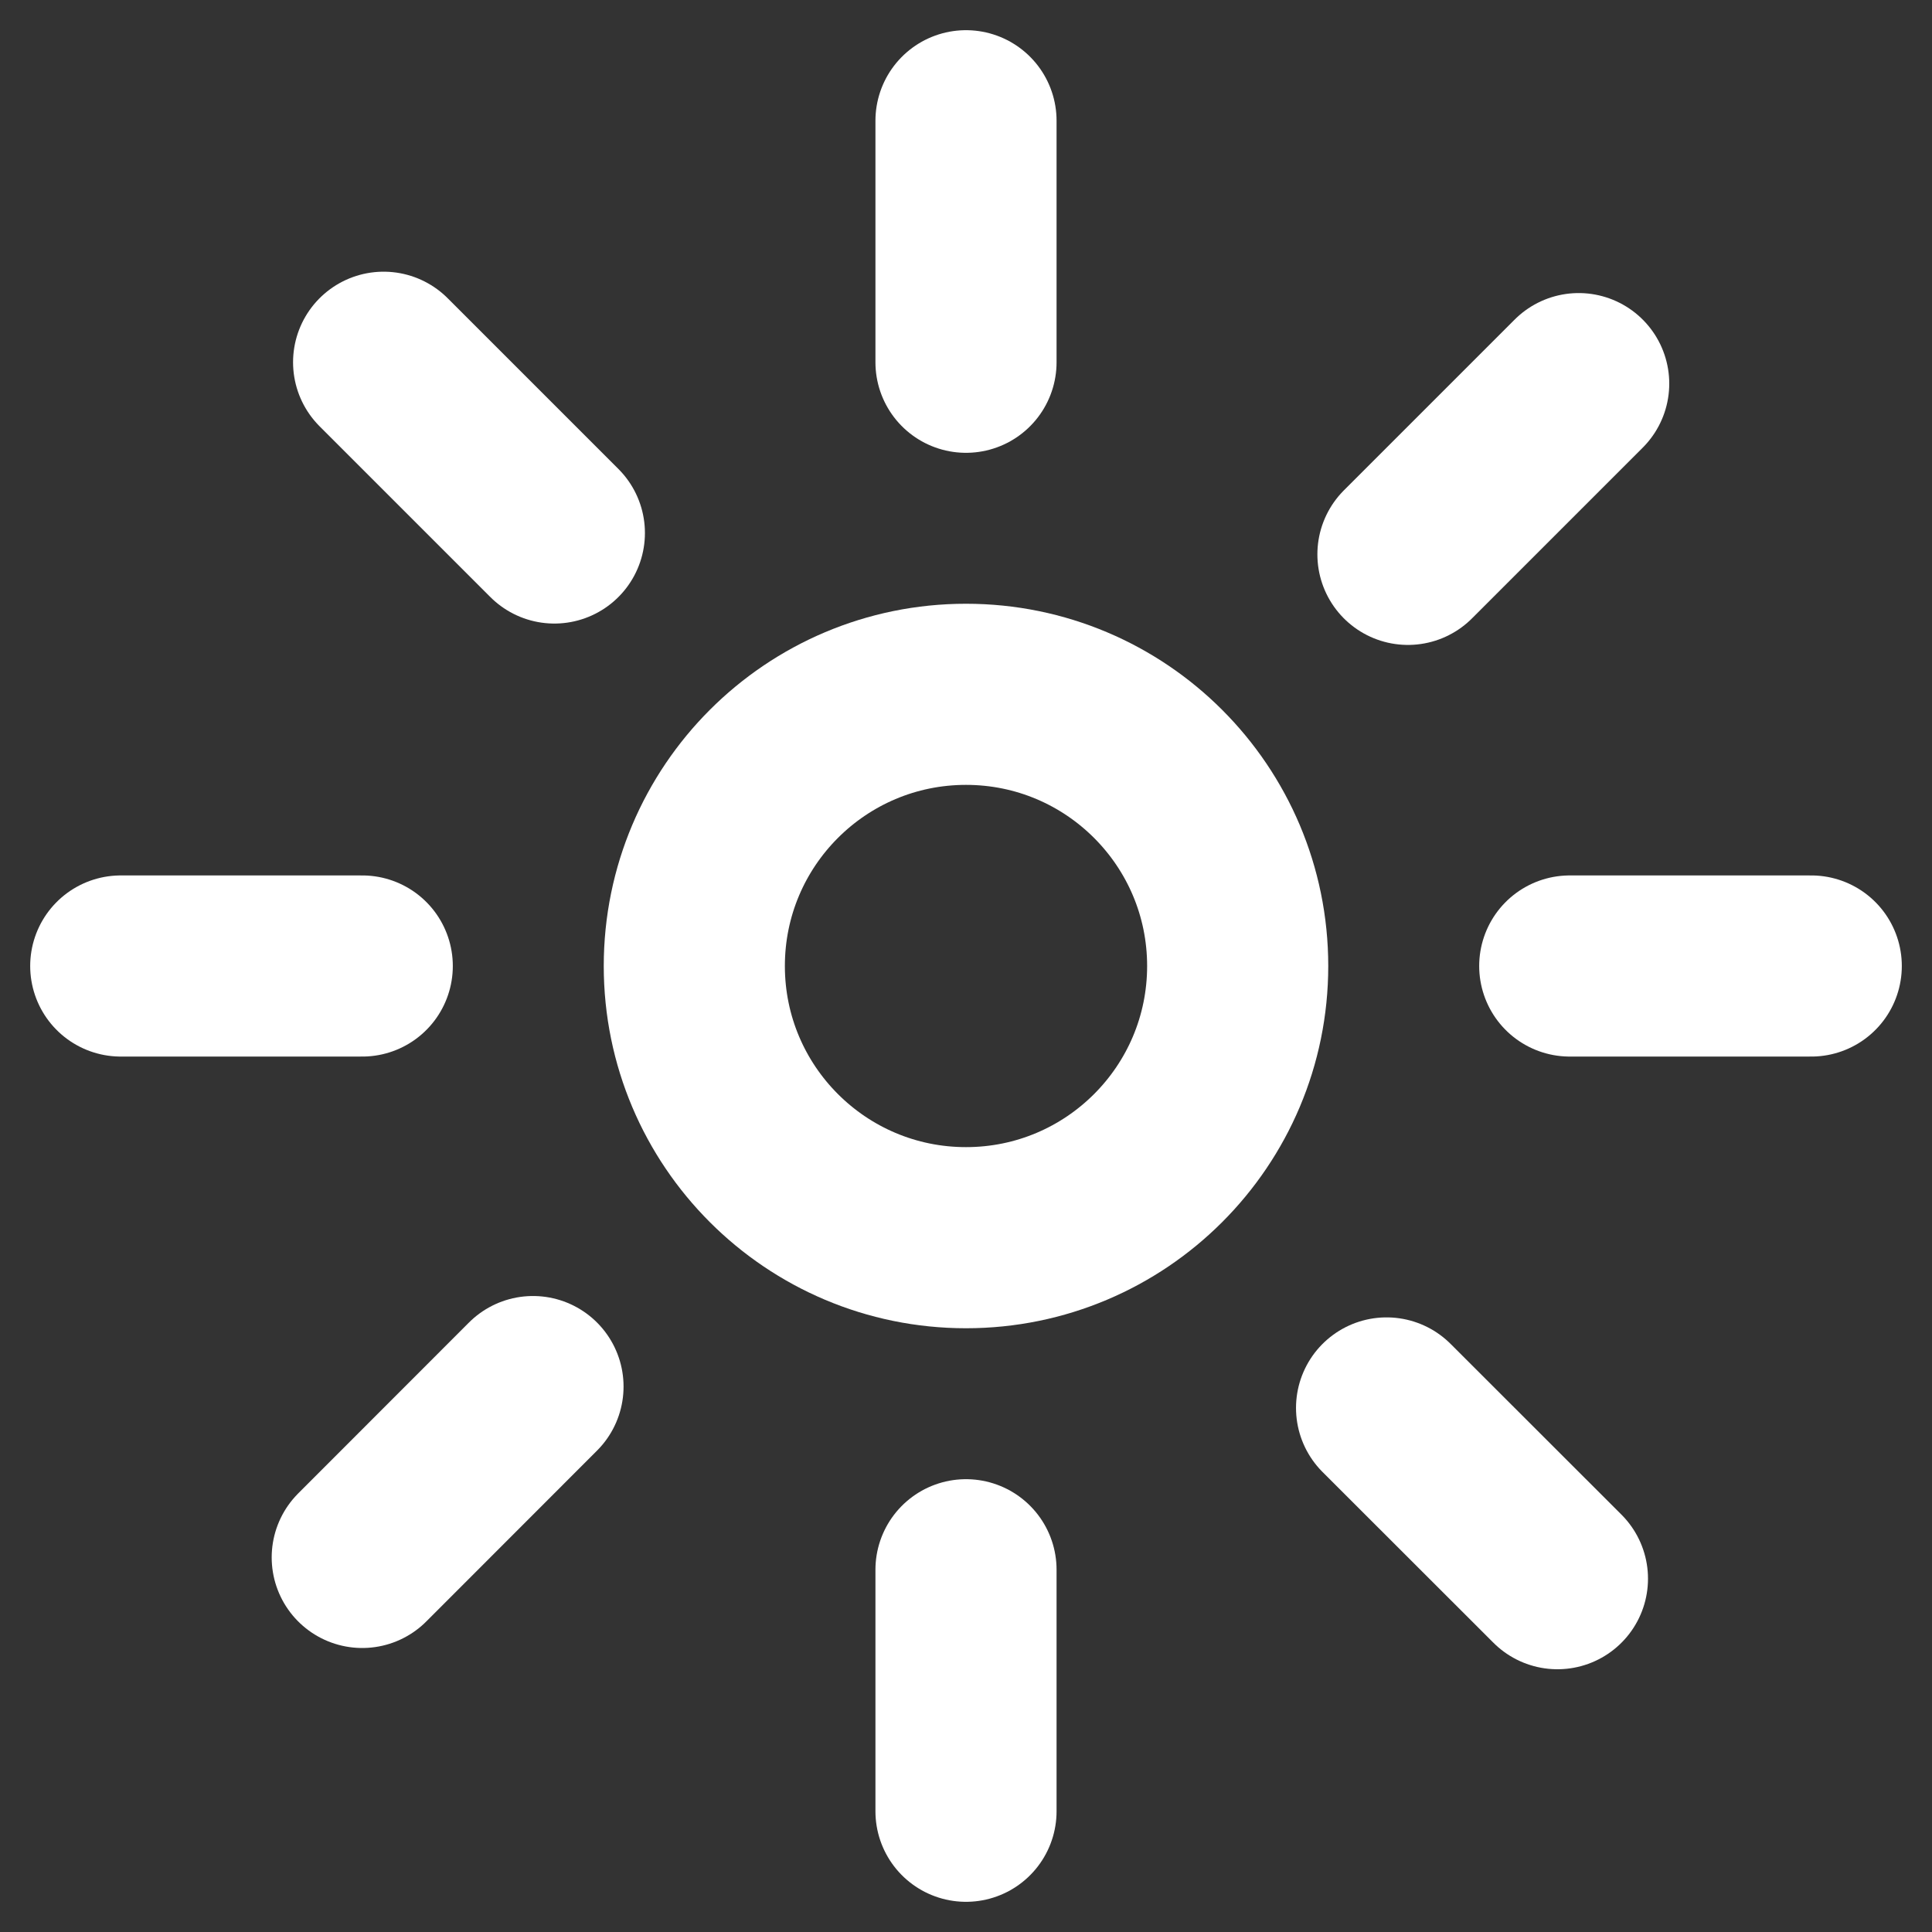
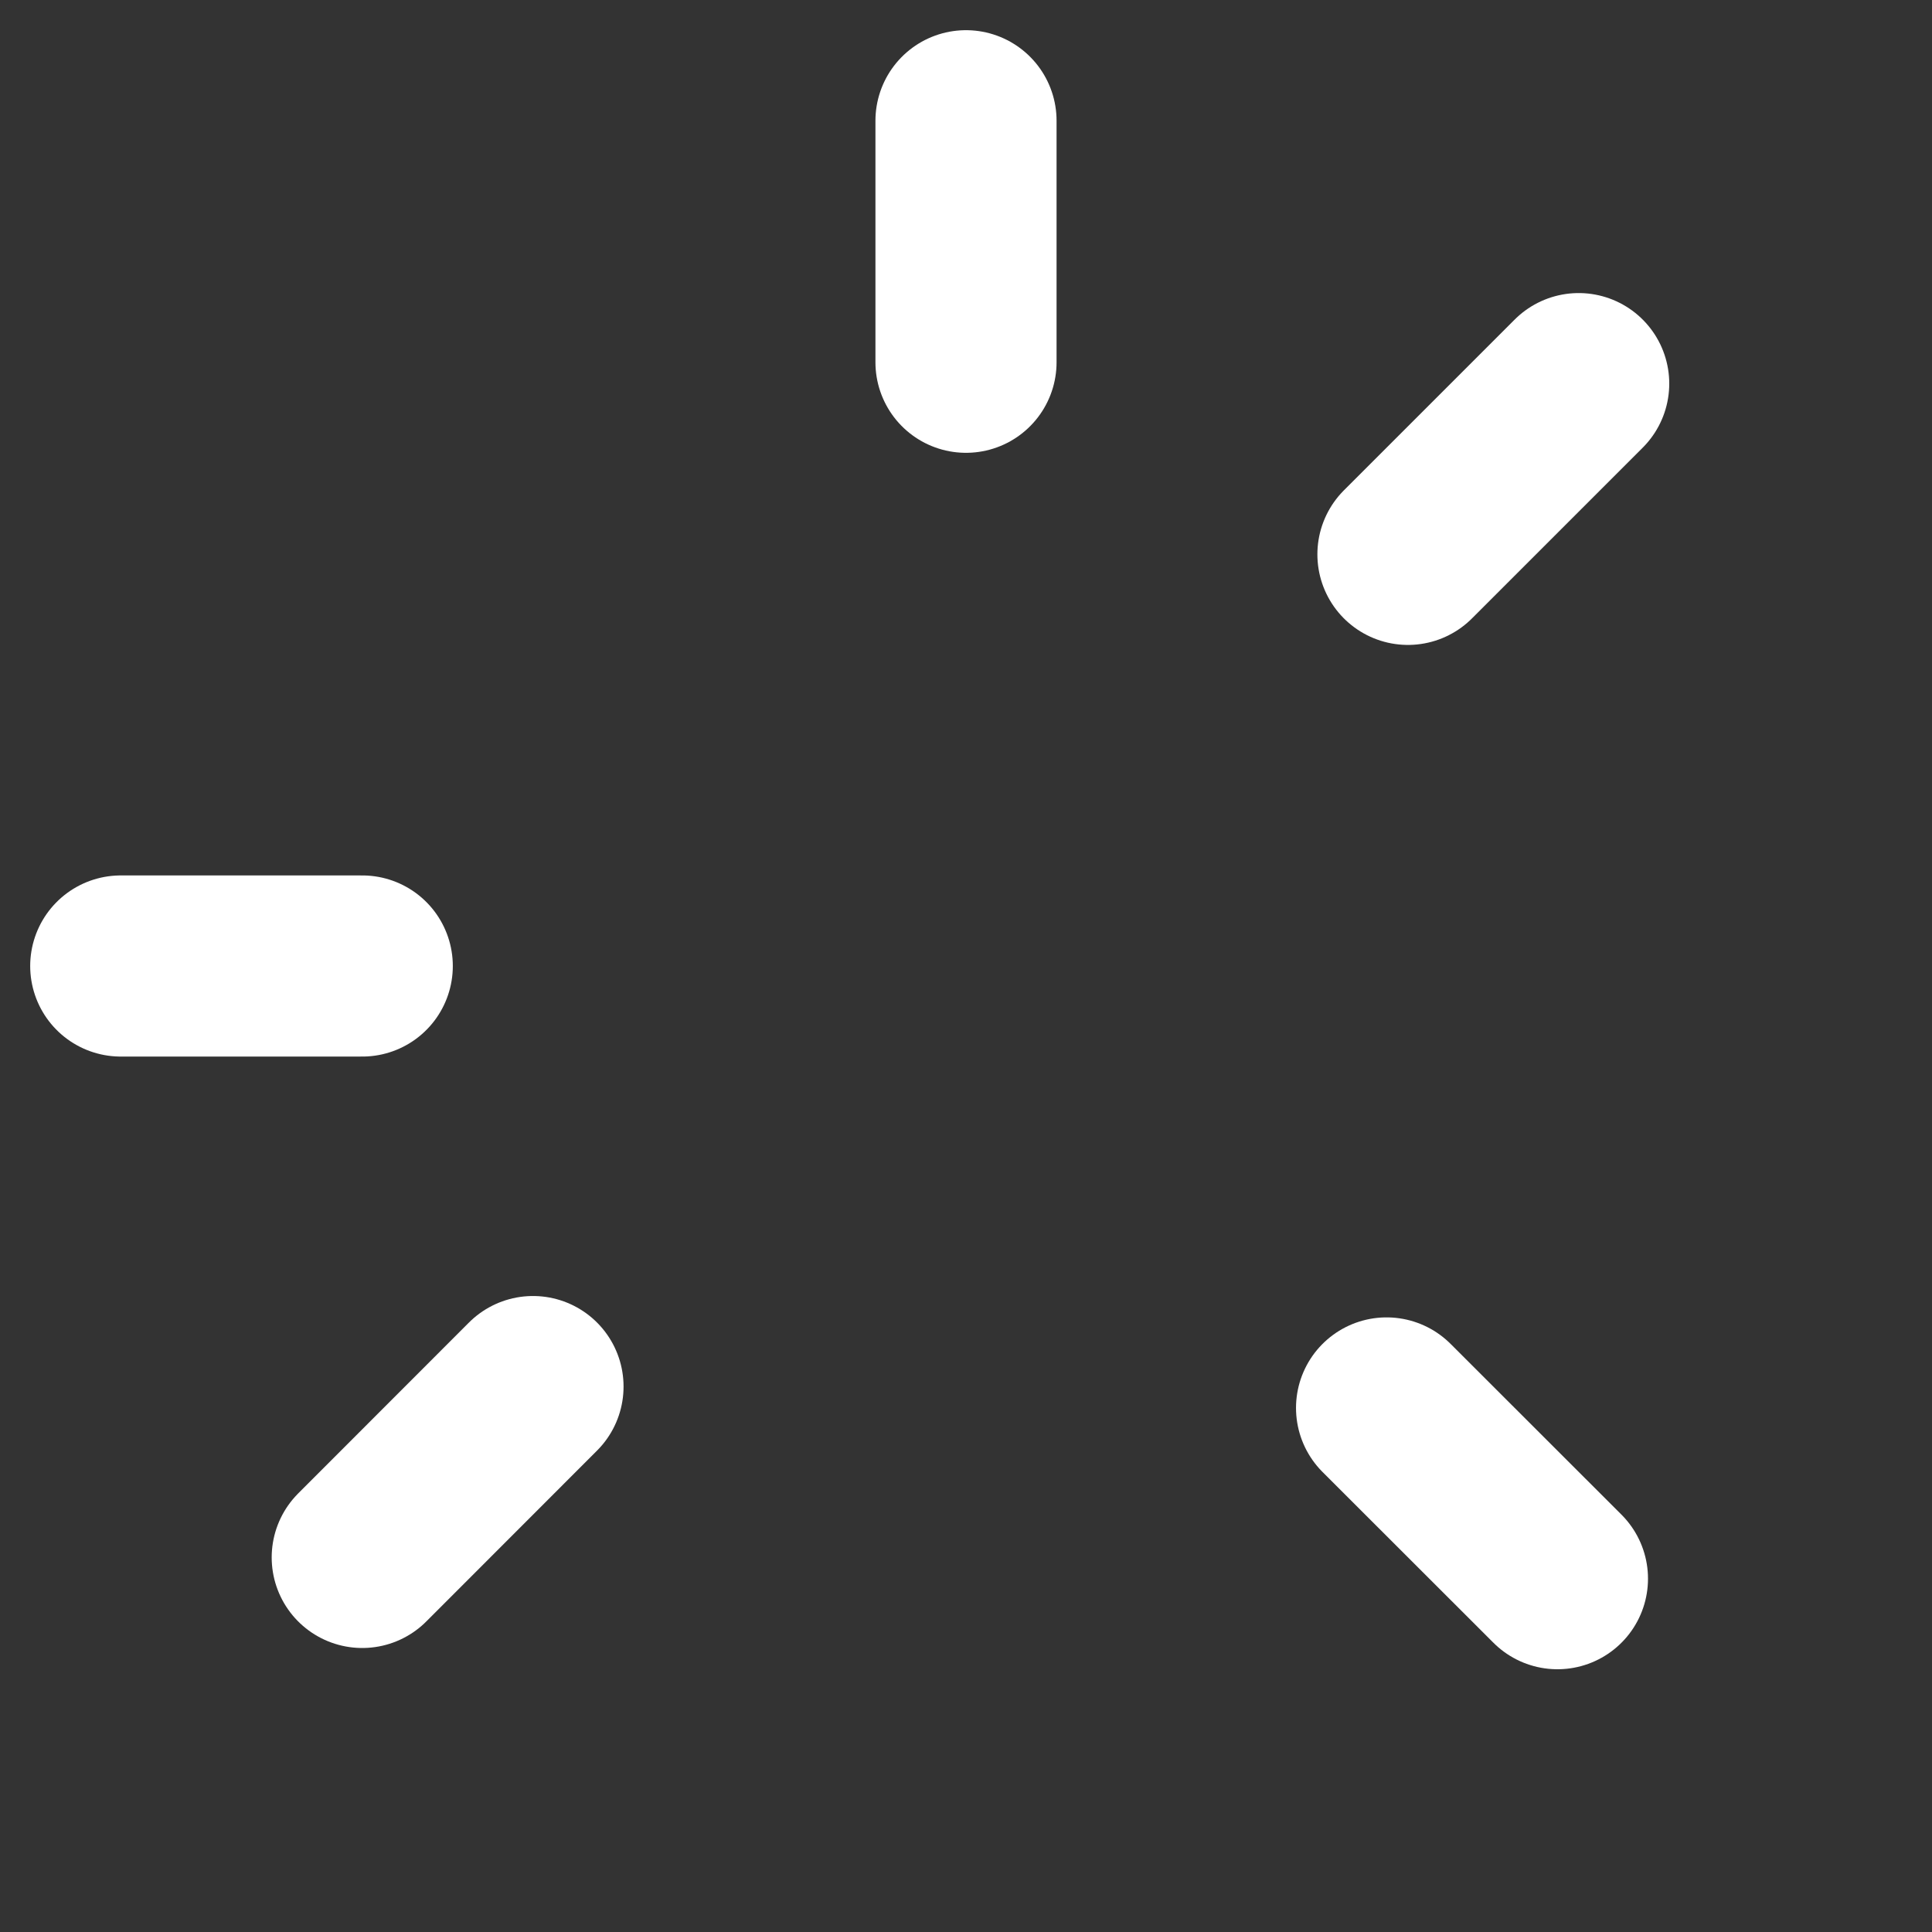
<svg xmlns="http://www.w3.org/2000/svg" width="16" height="16" viewBox="0 0 16 16" fill="none">
  <rect x="0" y="0" width="16" height="16" fill="#333333" stroke="none" />
-   <circle cx="8" cy="8" r="2.25" stroke="white" stroke-width="1.5" />
  <path d="M8 1V3" stroke="white" stroke-width="1.5" stroke-linecap="round" />
-   <path d="M3.177 3L4.591 4.414" stroke="white" stroke-width="1.5" stroke-linecap="round" />
-   <path d="M13 8H15" stroke="white" stroke-width="1.5" stroke-linecap="round" />
  <path d="M11.66 4.591L13.074 3.177" stroke="white" stroke-width="1.5" stroke-linecap="round" />
  <path d="M3 8H1" stroke="white" stroke-width="1.5" stroke-linecap="round" />
  <path d="M4.414 11.483L3 12.898" stroke="white" stroke-width="1.5" stroke-linecap="round" />
-   <path d="M8 13V15" stroke="white" stroke-width="1.5" stroke-linecap="round" />
  <path d="M11.483 11.66L12.898 13.074" stroke="white" stroke-width="1.5" stroke-linecap="round" />
</svg>